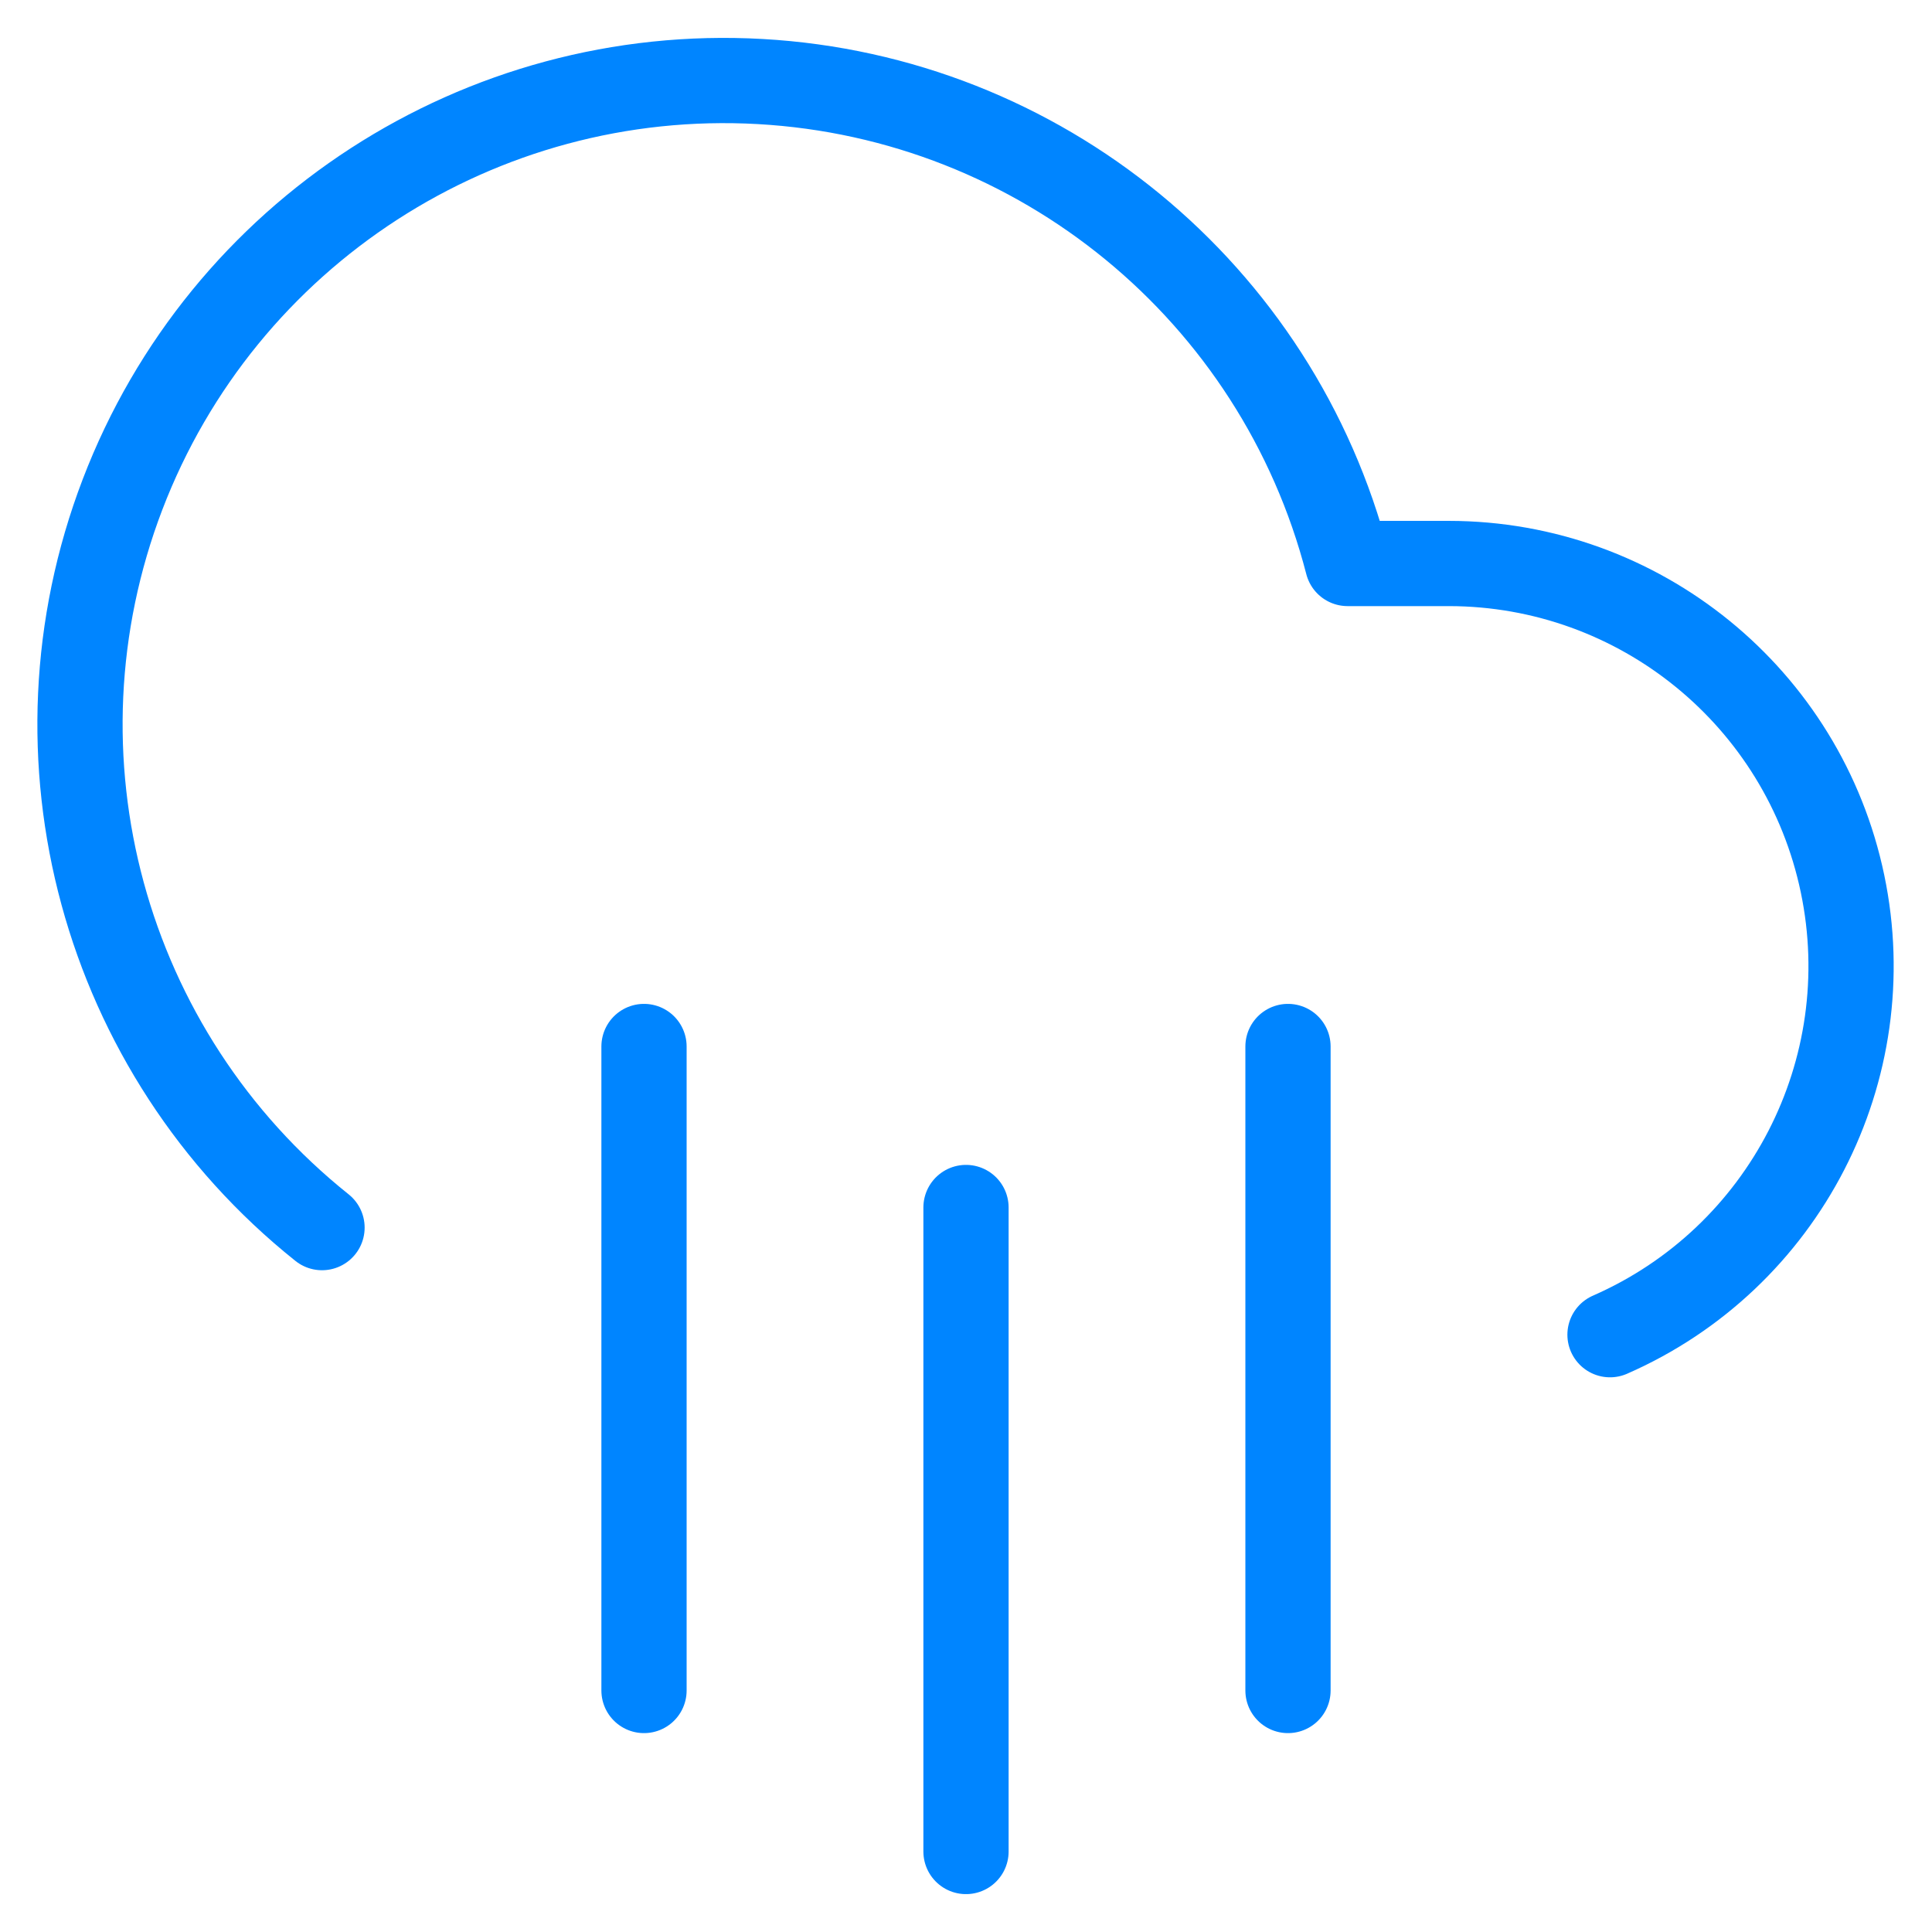
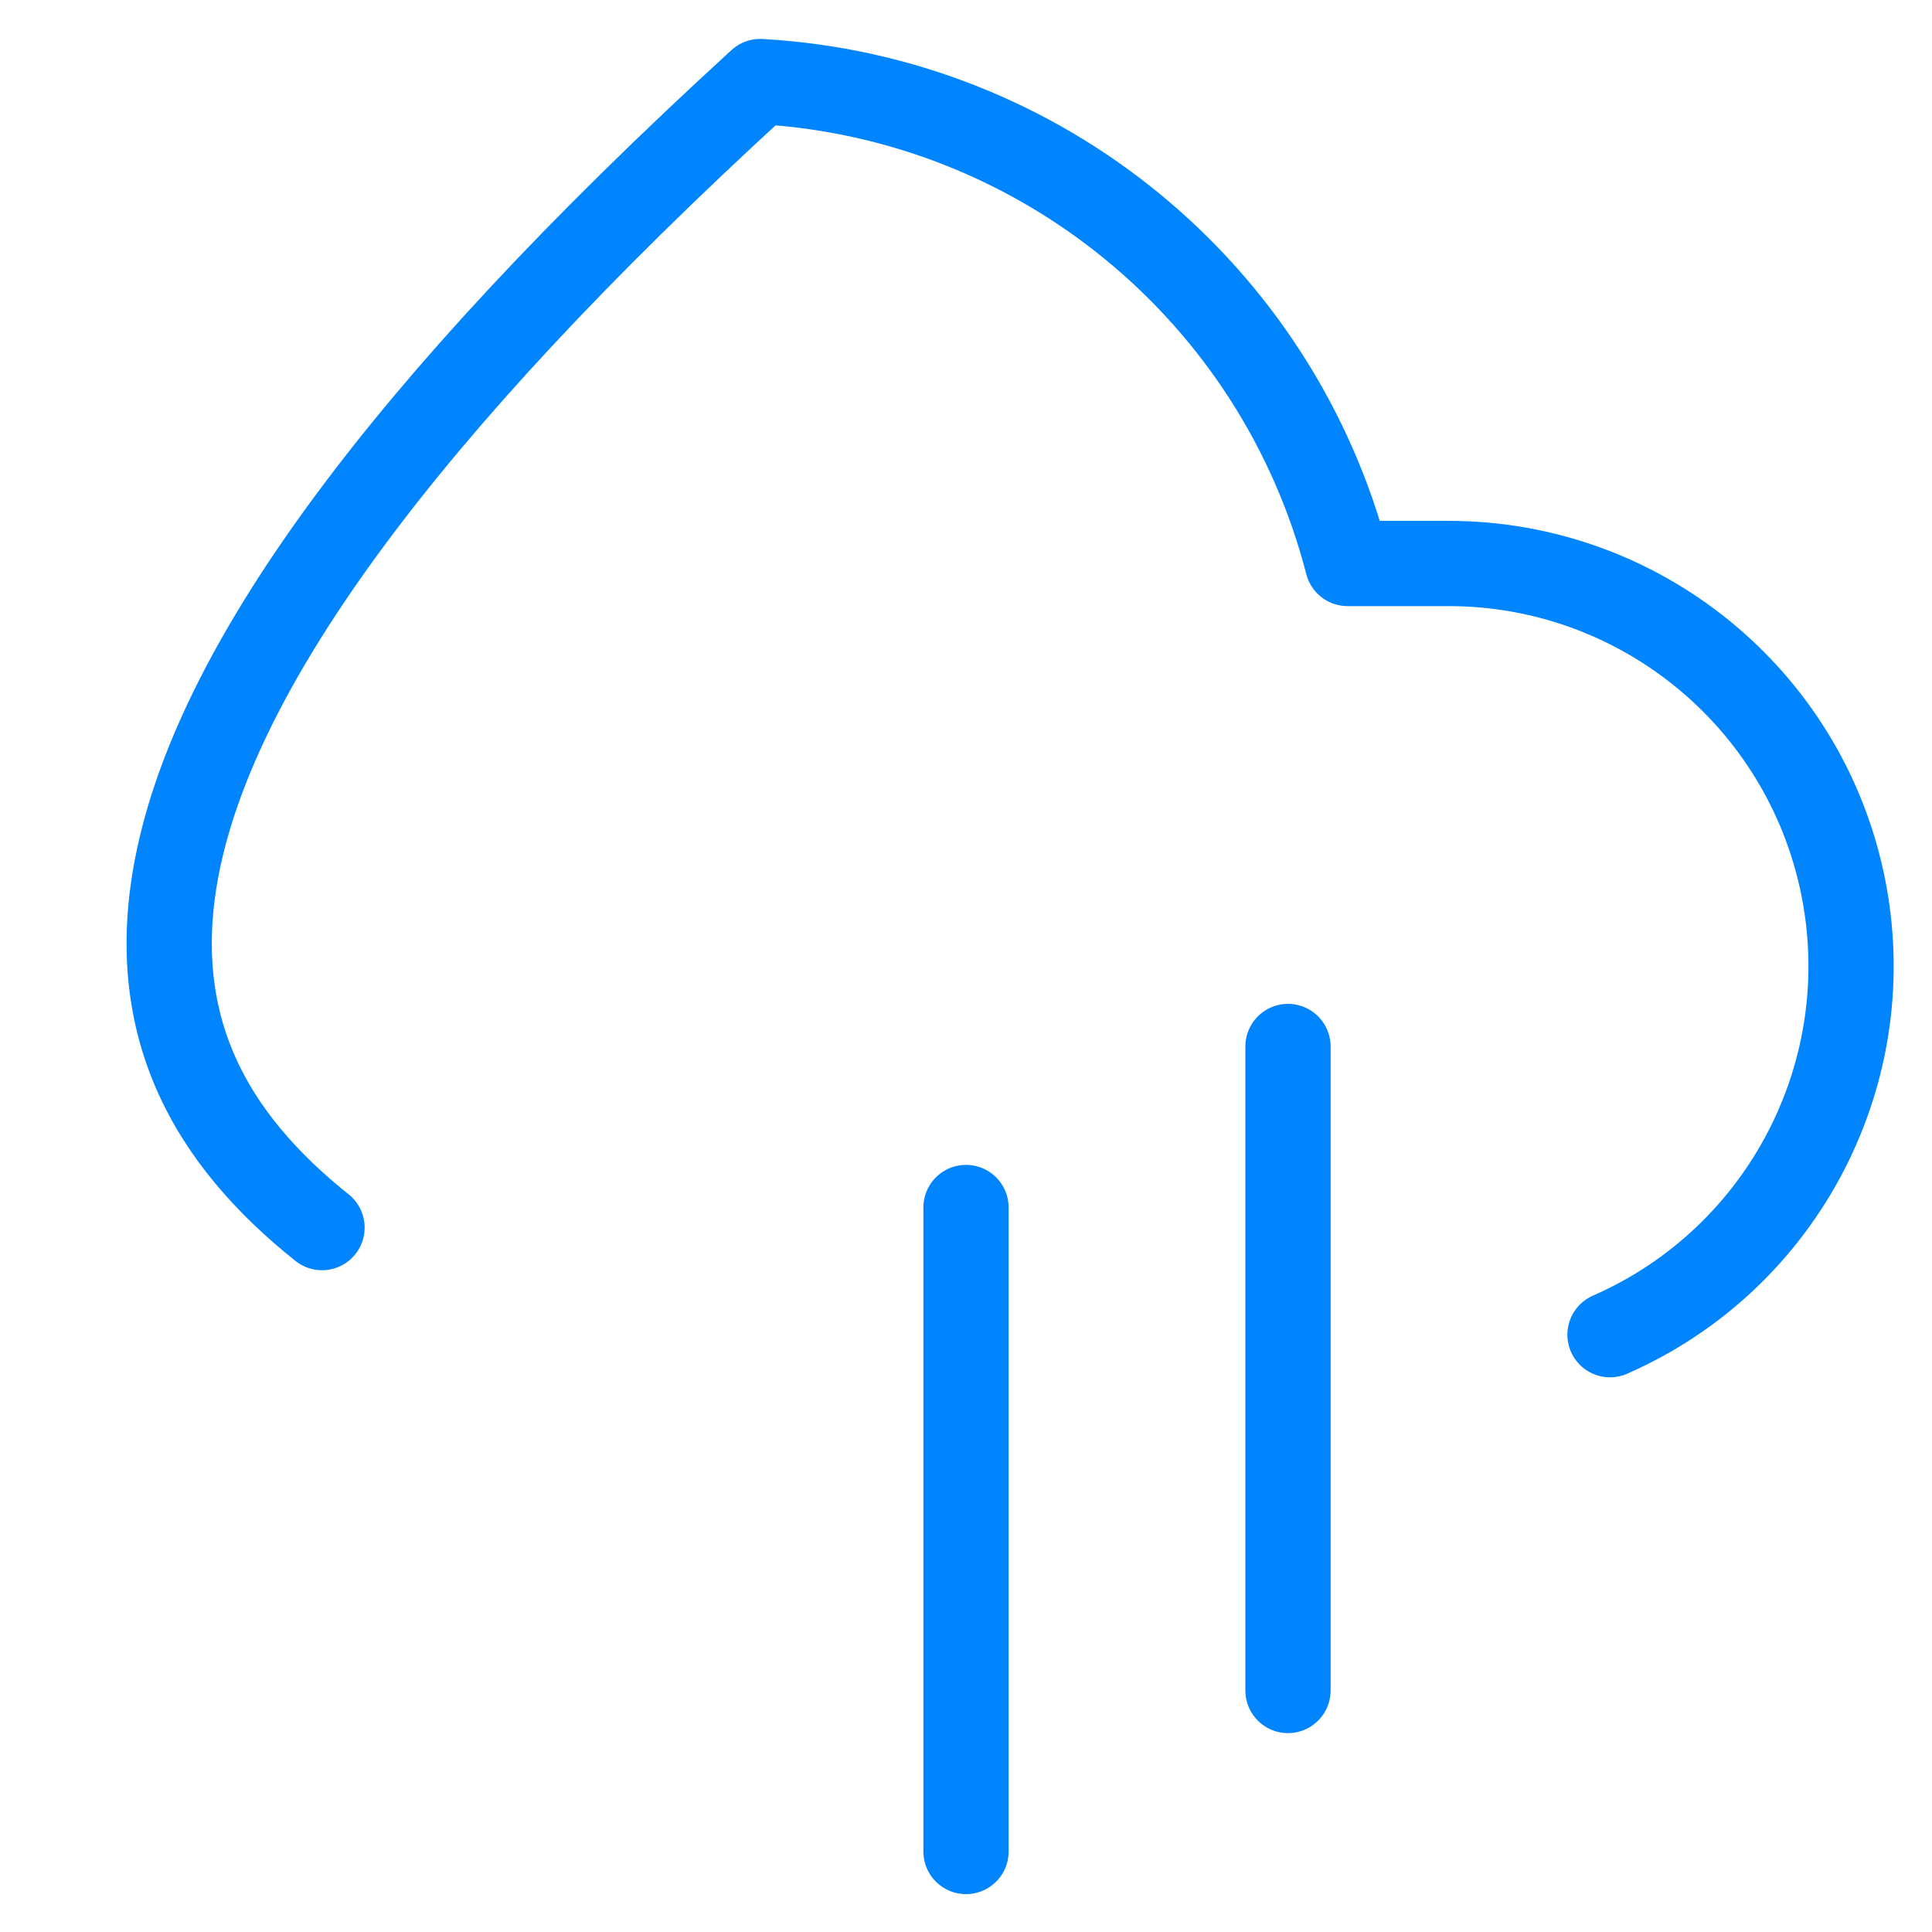
<svg xmlns="http://www.w3.org/2000/svg" width="68" height="68" viewBox="0 0 68 68" fill="none">
  <path d="M45.333 36.833V59.5" stroke="#0085FF" stroke-width="3" stroke-linecap="round" stroke-linejoin="round" />
-   <path d="M22.667 36.833V59.5" stroke="#0085FF" stroke-width="3" stroke-linecap="round" stroke-linejoin="round" />
  <path d="M34 42.5V65.167" stroke="#0085FF" stroke-width="3" stroke-linecap="round" stroke-linejoin="round" />
-   <path d="M56.667 46.977C62.806 44.288 66.221 37.665 64.851 31.105C63.481 24.544 57.702 19.841 51 19.833H47.43C44.964 10.283 36.605 3.424 26.758 2.87C16.91 2.315 7.834 8.193 4.312 17.405C0.789 26.618 3.628 37.051 11.334 43.208" stroke="#0085FF" stroke-width="3" stroke-linecap="round" stroke-linejoin="round" />
+   <path d="M56.667 46.977C62.806 44.288 66.221 37.665 64.851 31.105C63.481 24.544 57.702 19.841 51 19.833H47.43C44.964 10.283 36.605 3.424 26.758 2.87C0.789 26.618 3.628 37.051 11.334 43.208" stroke="#0085FF" stroke-width="3" stroke-linecap="round" stroke-linejoin="round" />
</svg>